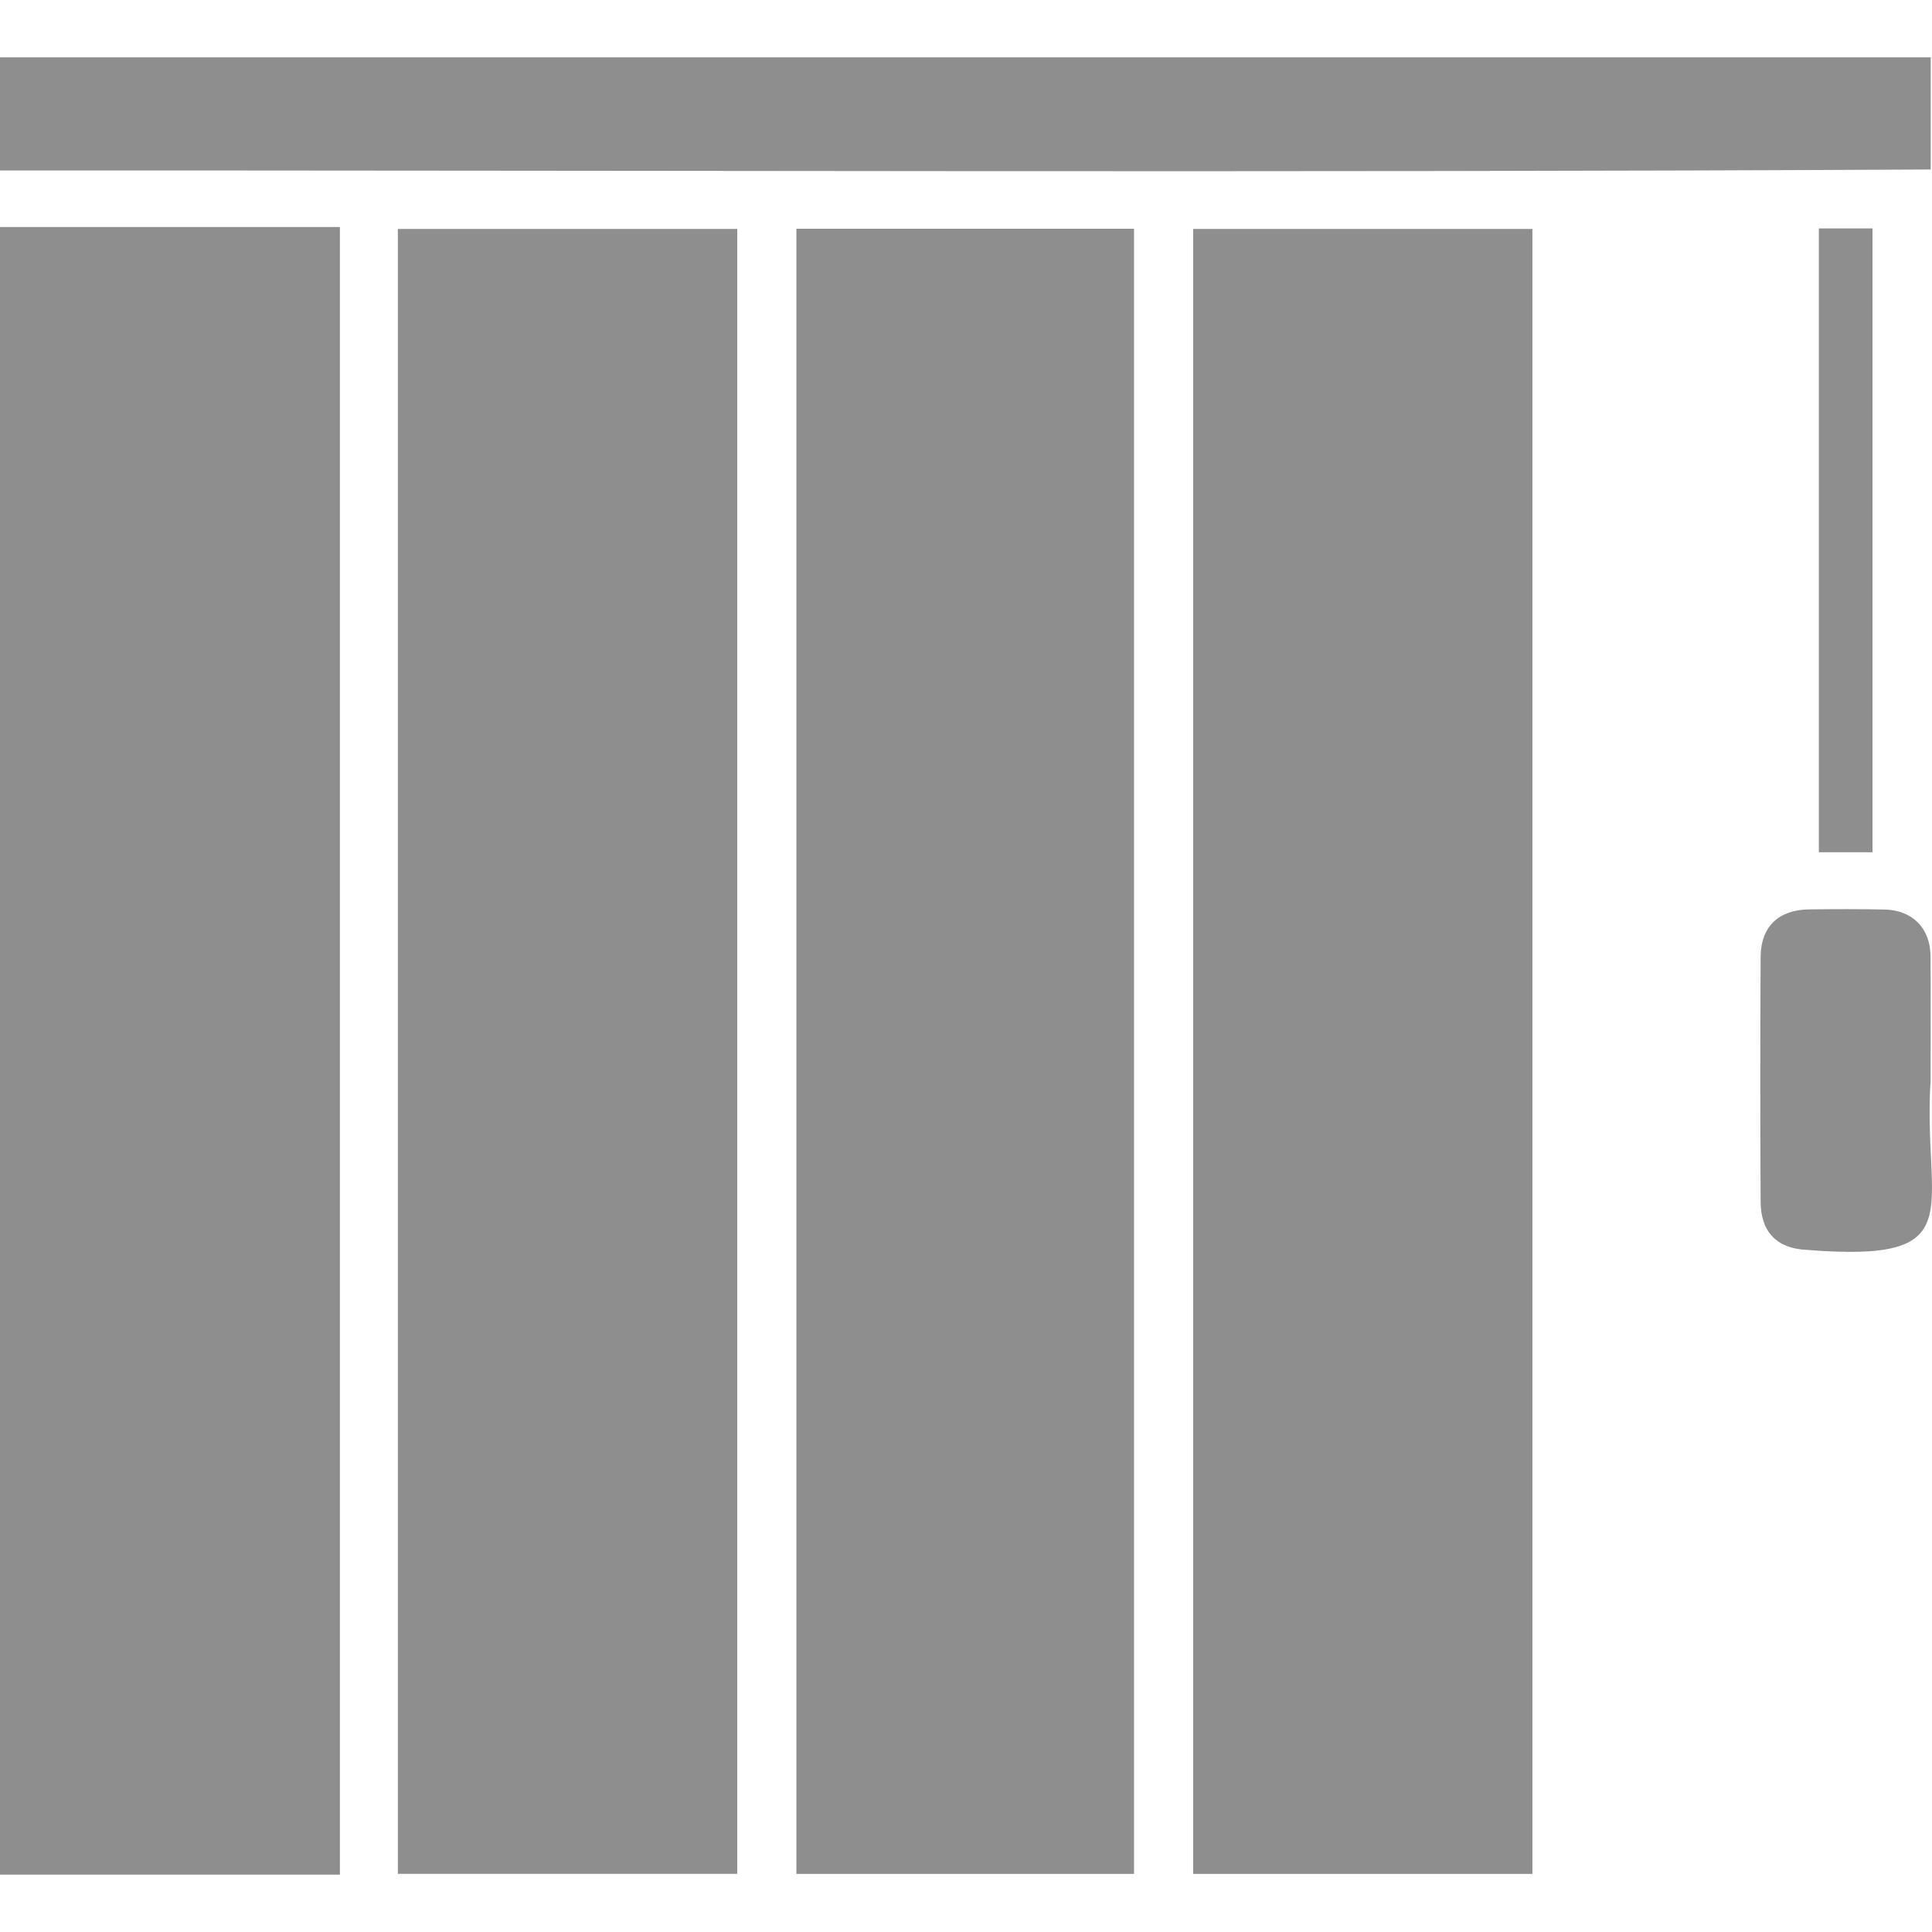
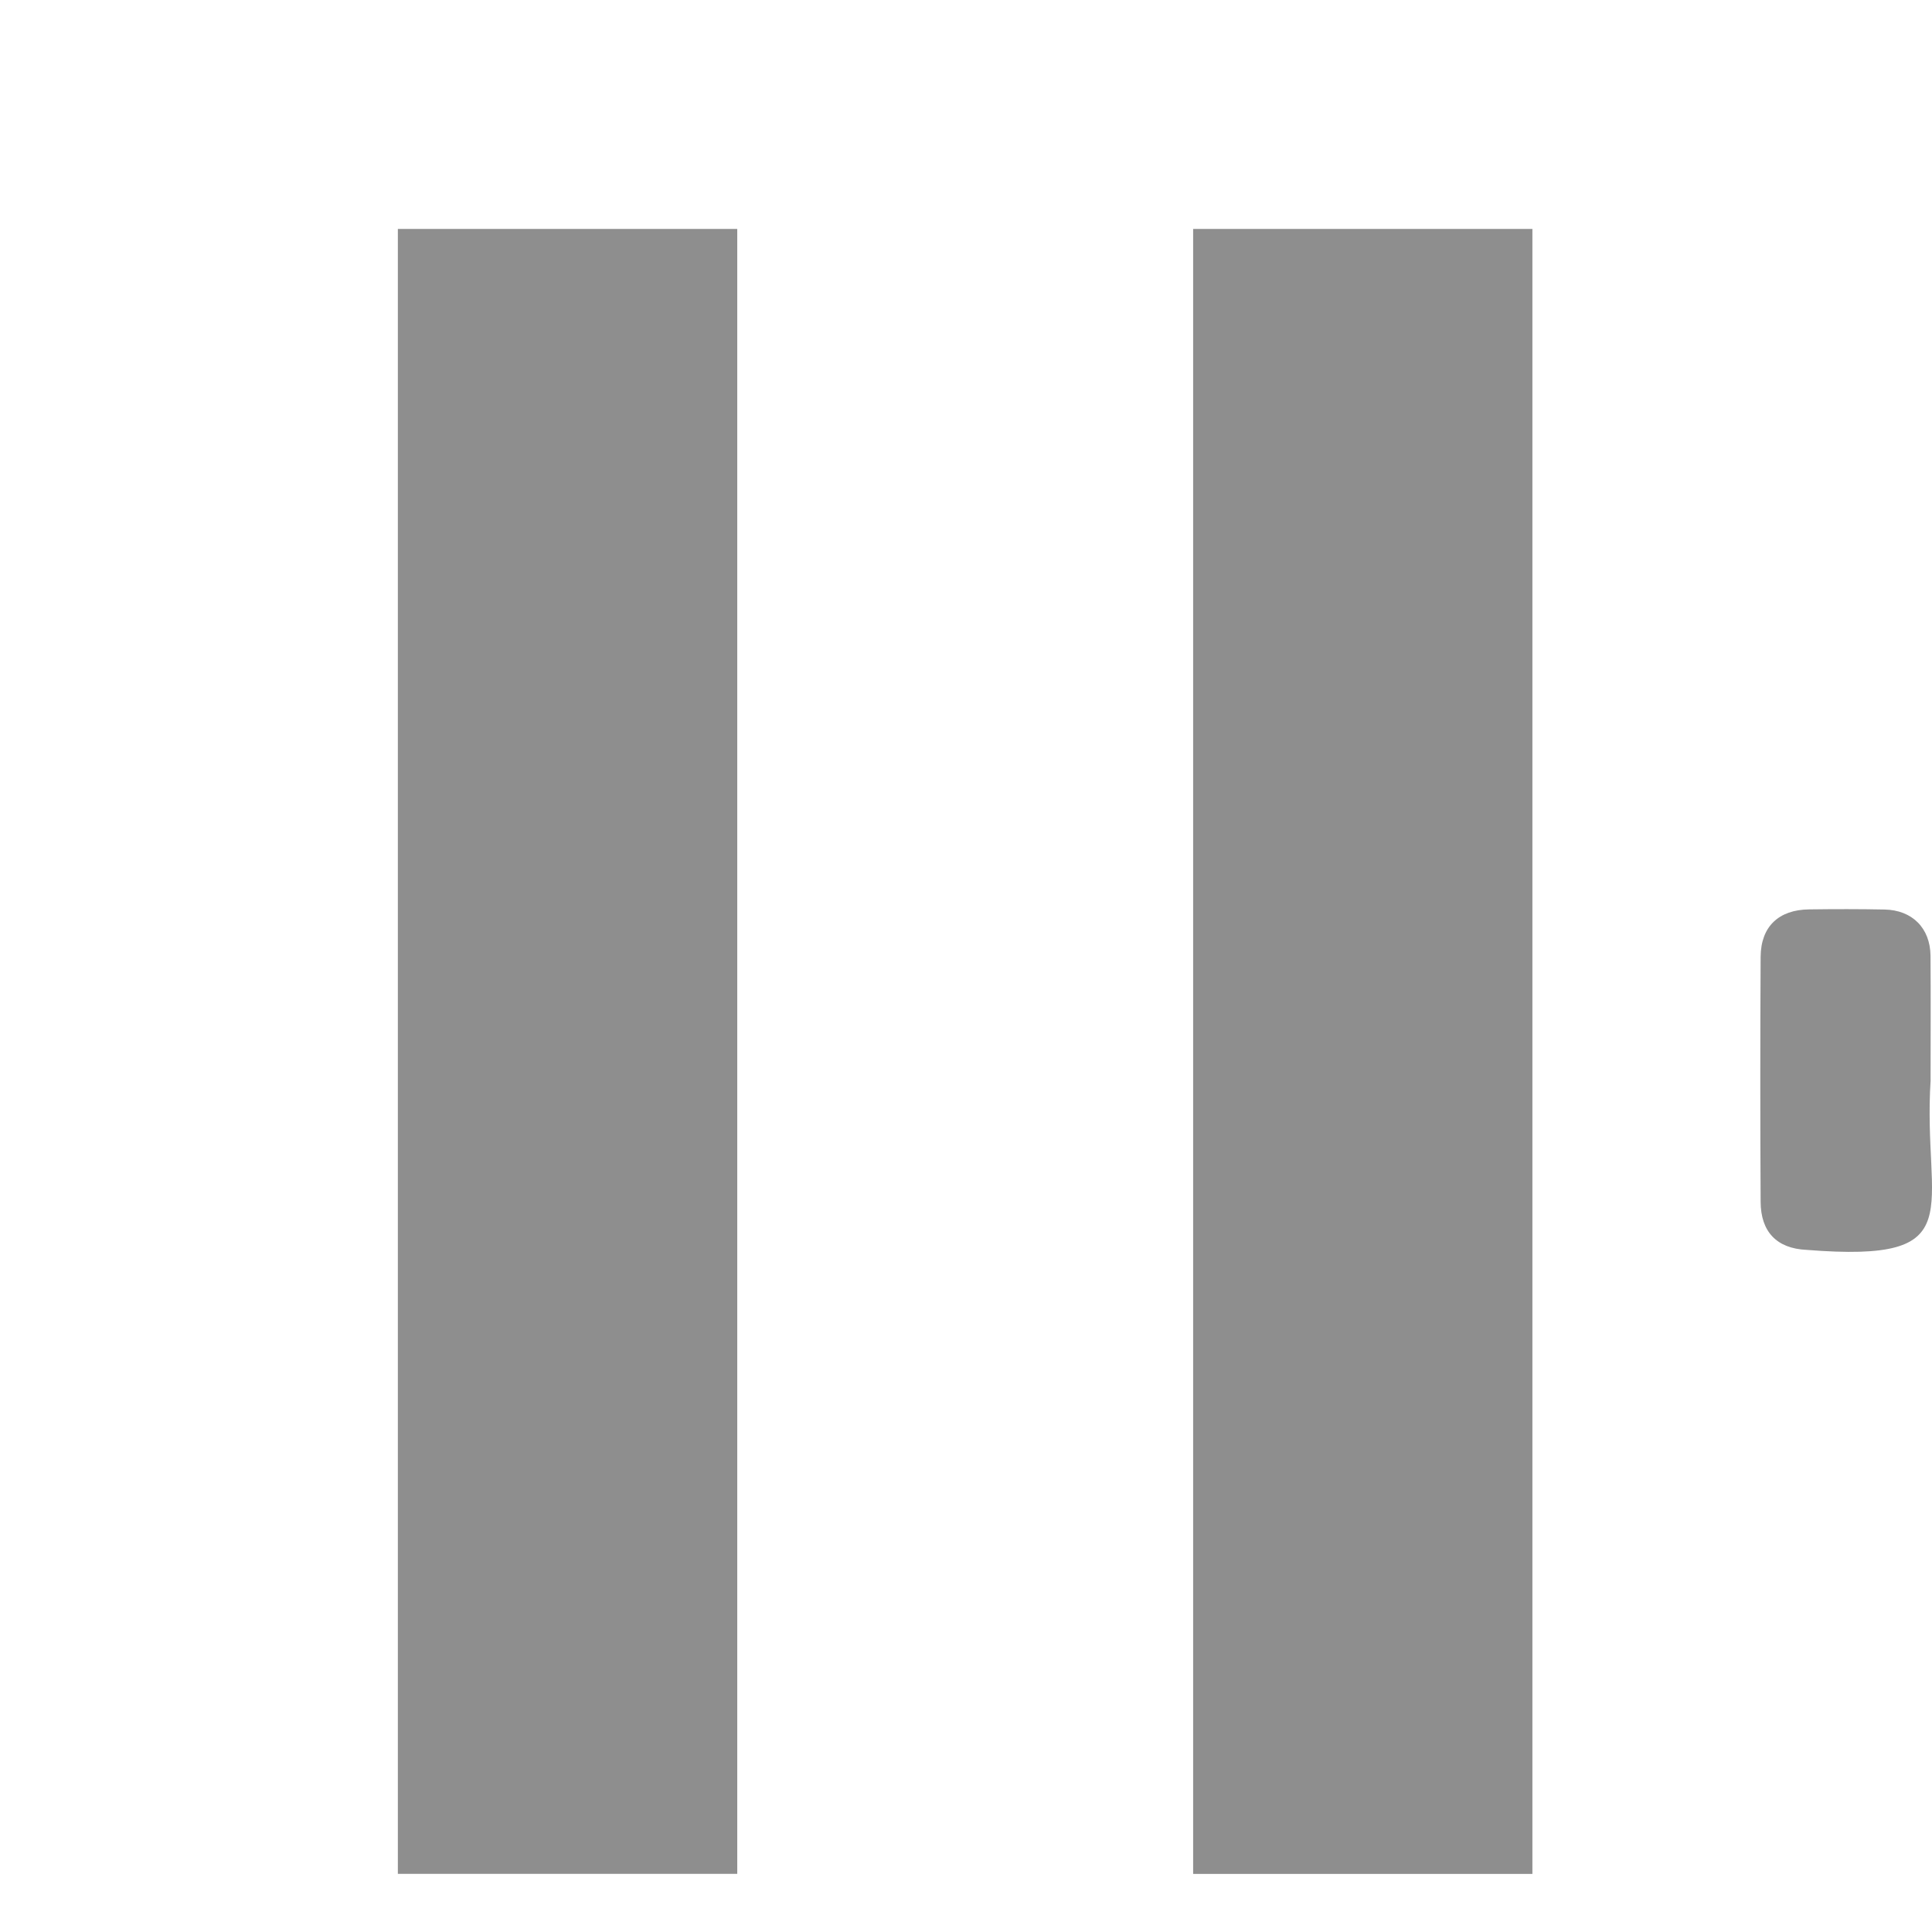
<svg xmlns="http://www.w3.org/2000/svg" width="30" height="30" viewBox="0 0 30 30" fill="none">
  <g clip-path="url(#clip0_386_1888)">
-     <path d="M0 3.525H5.278V29.11H0V3.525Z" fill="#8E8E8E" />
-     <path d="M29.98 0.89V2.632C19.989 2.683 9.993 2.644 0 2.647V0.89H29.98Z" fill="#8E8E8E" />
    <path d="M11.448 29.097H6.178V3.555H11.448V29.097H11.448Z" fill="#8E8E8E" />
    <path d="M23.795 29.098H18.527V3.555H23.795V29.098Z" fill="#8E8E8E" />
-     <path d="M17.609 29.098H12.366V3.552H17.609V29.098Z" fill="#8E8E8E" />
    <path d="M29.979 16.77C29.847 18.785 30.658 19.616 28.053 19.408C27.588 19.387 27.34 19.126 27.339 18.659C27.332 17.392 27.332 16.125 27.339 14.858C27.342 14.388 27.619 14.126 28.093 14.121C28.482 14.116 28.872 14.115 29.262 14.123C29.693 14.131 29.972 14.411 29.977 14.84C29.982 15.483 29.978 16.127 29.978 16.77L29.979 16.77Z" fill="#8E8E8E" />
-     <path d="M29.076 13.234H28.243V3.547H29.076V13.234Z" fill="#8E8E8E" />
  </g>
  <defs>
    <clipPath id="clip0_386_1888">
      <rect width="30" height="28.22" fill="white" transform="translate(0 0.89)" />
    </clipPath>
  </defs>
</svg>